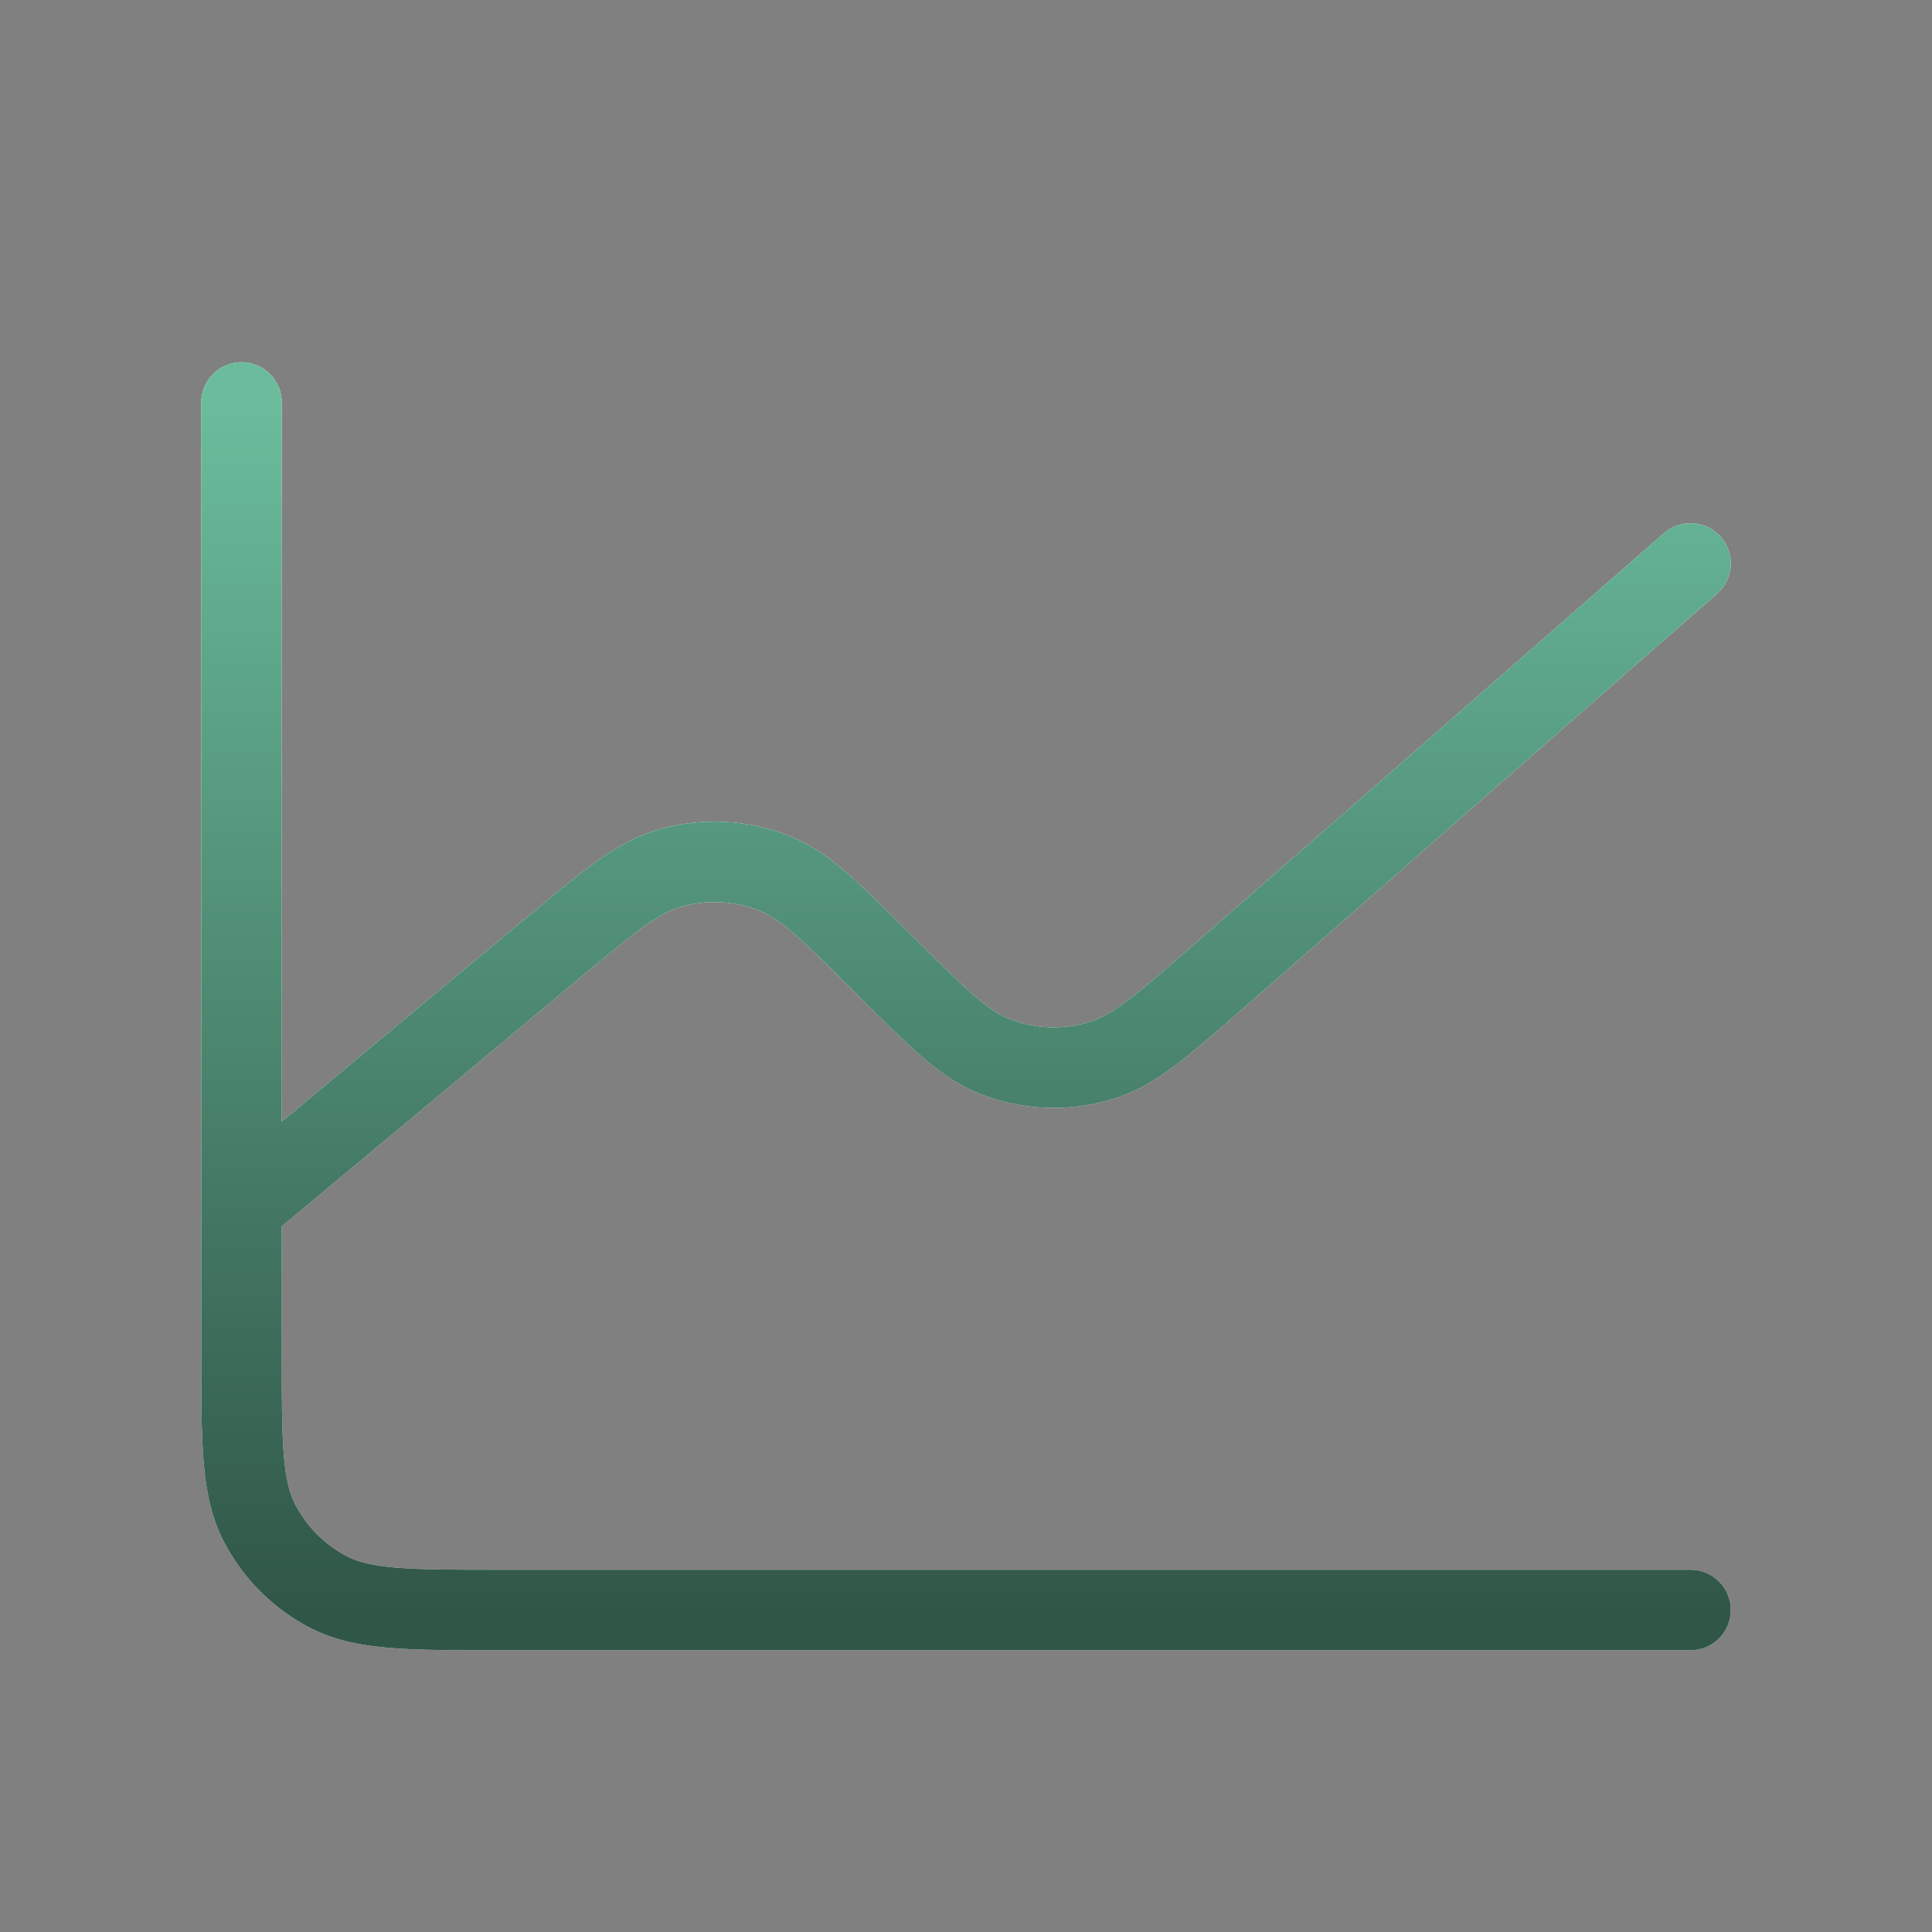
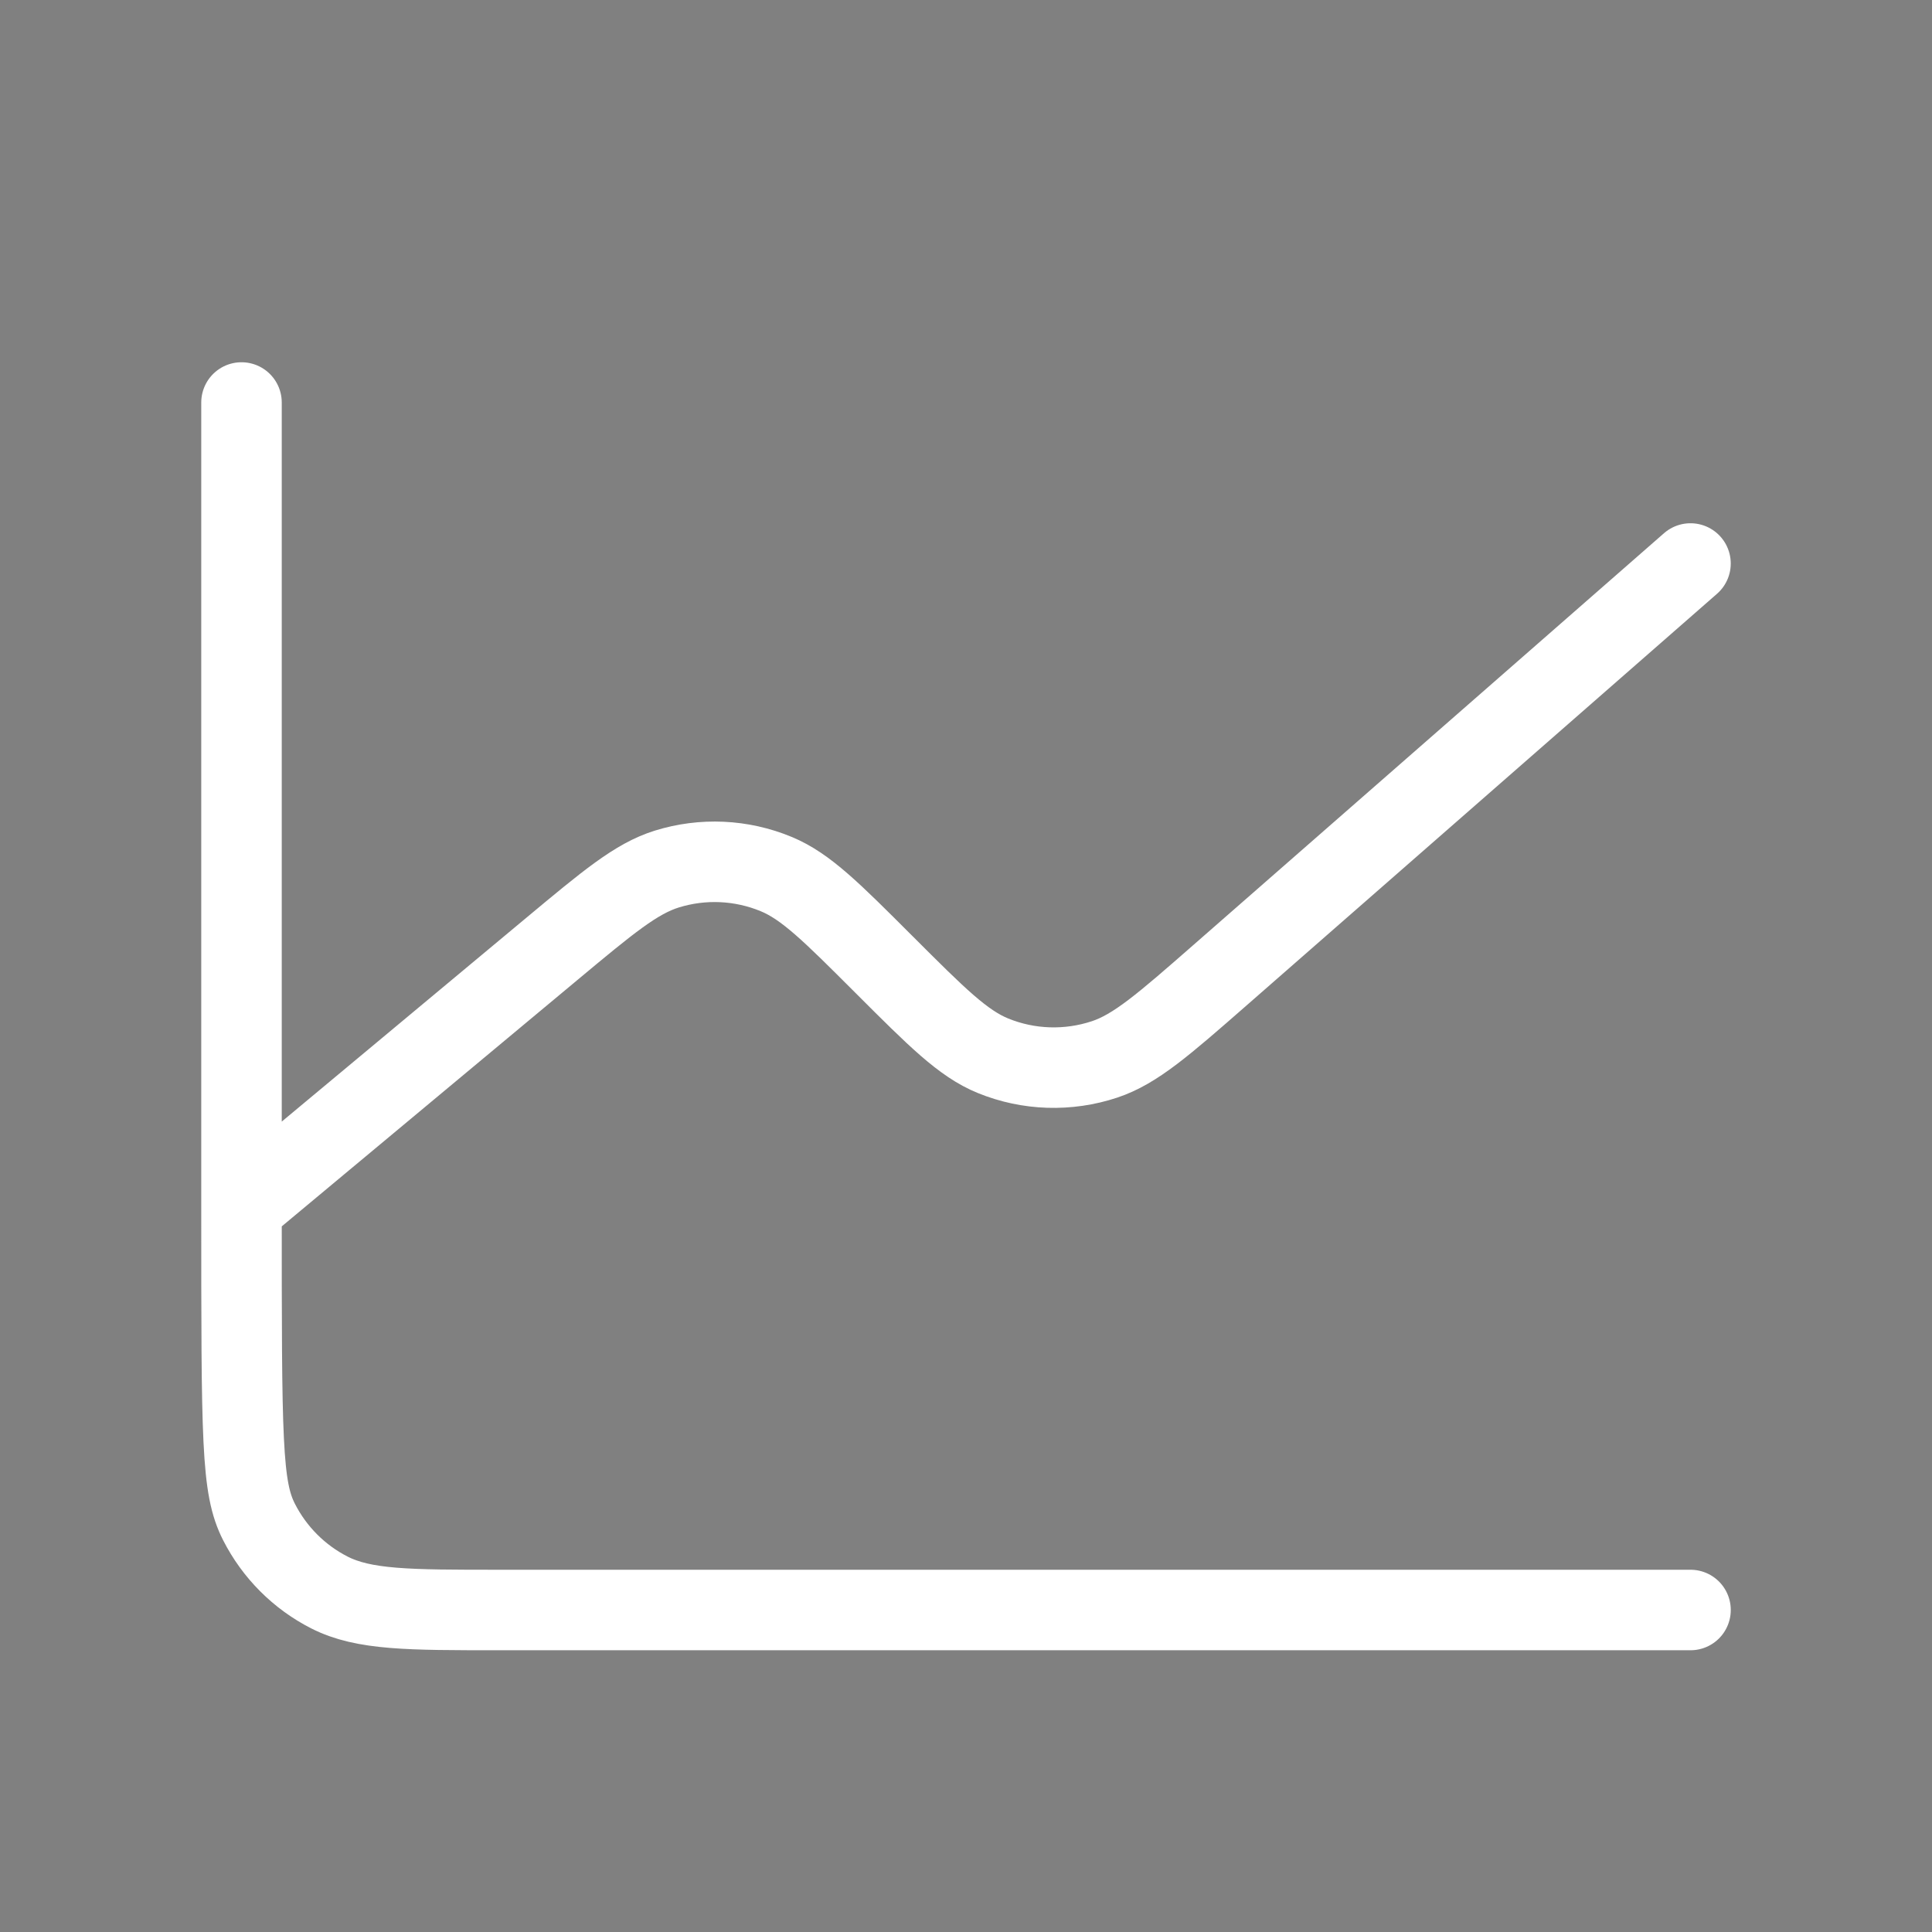
<svg xmlns="http://www.w3.org/2000/svg" width="96" height="96" viewBox="0 0 96 96" fill="none">
  <rect x="0" y="0" width="96" height="96" fill="#808080" stroke="none" />
-   <path d="M12 60.001V67.2C12 71.68 12 73.919 12.872 75.63C13.639 77.136 14.862 78.362 16.367 79.129C18.077 80 20.316 80 24.788 80H84.001M12 60.001V20M12 60.001L27.414 47.156L27.426 47.146C30.215 44.822 31.611 43.658 33.126 43.185C34.916 42.627 36.843 42.715 38.574 43.434C40.042 44.042 41.329 45.33 43.903 47.904L43.929 47.929C46.543 50.543 47.853 51.854 49.345 52.461C51.109 53.18 53.074 53.242 54.883 52.642C56.416 52.134 57.817 50.91 60.617 48.46L84 28" stroke="white" stroke-width="4" stroke-linecap="round" stroke-linejoin="round" />
-   <path d="M12 60.001V67.2C12 71.68 12 73.919 12.872 75.63C13.639 77.136 14.862 78.362 16.367 79.129C18.077 80 20.316 80 24.788 80H84.001M12 60.001V20M12 60.001L27.414 47.156L27.426 47.146C30.215 44.822 31.611 43.658 33.126 43.185C34.916 42.627 36.843 42.715 38.574 43.434C40.042 44.042 41.329 45.33 43.903 47.904L43.929 47.929C46.543 50.543 47.853 51.854 49.345 52.461C51.109 53.18 53.074 53.242 54.883 52.642C56.416 52.134 57.817 50.91 60.617 48.46L84 28" stroke="url(#paint0_linear_1761_12895)" stroke-width="4" stroke-linecap="round" stroke-linejoin="round" />
+   <path d="M12 60.001C12 71.68 12 73.919 12.872 75.63C13.639 77.136 14.862 78.362 16.367 79.129C18.077 80 20.316 80 24.788 80H84.001M12 60.001V20M12 60.001L27.414 47.156L27.426 47.146C30.215 44.822 31.611 43.658 33.126 43.185C34.916 42.627 36.843 42.715 38.574 43.434C40.042 44.042 41.329 45.33 43.903 47.904L43.929 47.929C46.543 50.543 47.853 51.854 49.345 52.461C51.109 53.18 53.074 53.242 54.883 52.642C56.416 52.134 57.817 50.91 60.617 48.46L84 28" stroke="white" stroke-width="4" stroke-linecap="round" stroke-linejoin="round" />
  <defs>
    <linearGradient id="paint0_linear_1761_12895" x1="48" y1="20" x2="48" y2="80" gradientUnits="userSpaceOnUse">
      <stop stop-color="#6ABC9C" />
      <stop offset="1" stop-color="#305647" />
    </linearGradient>
  </defs>
</svg>